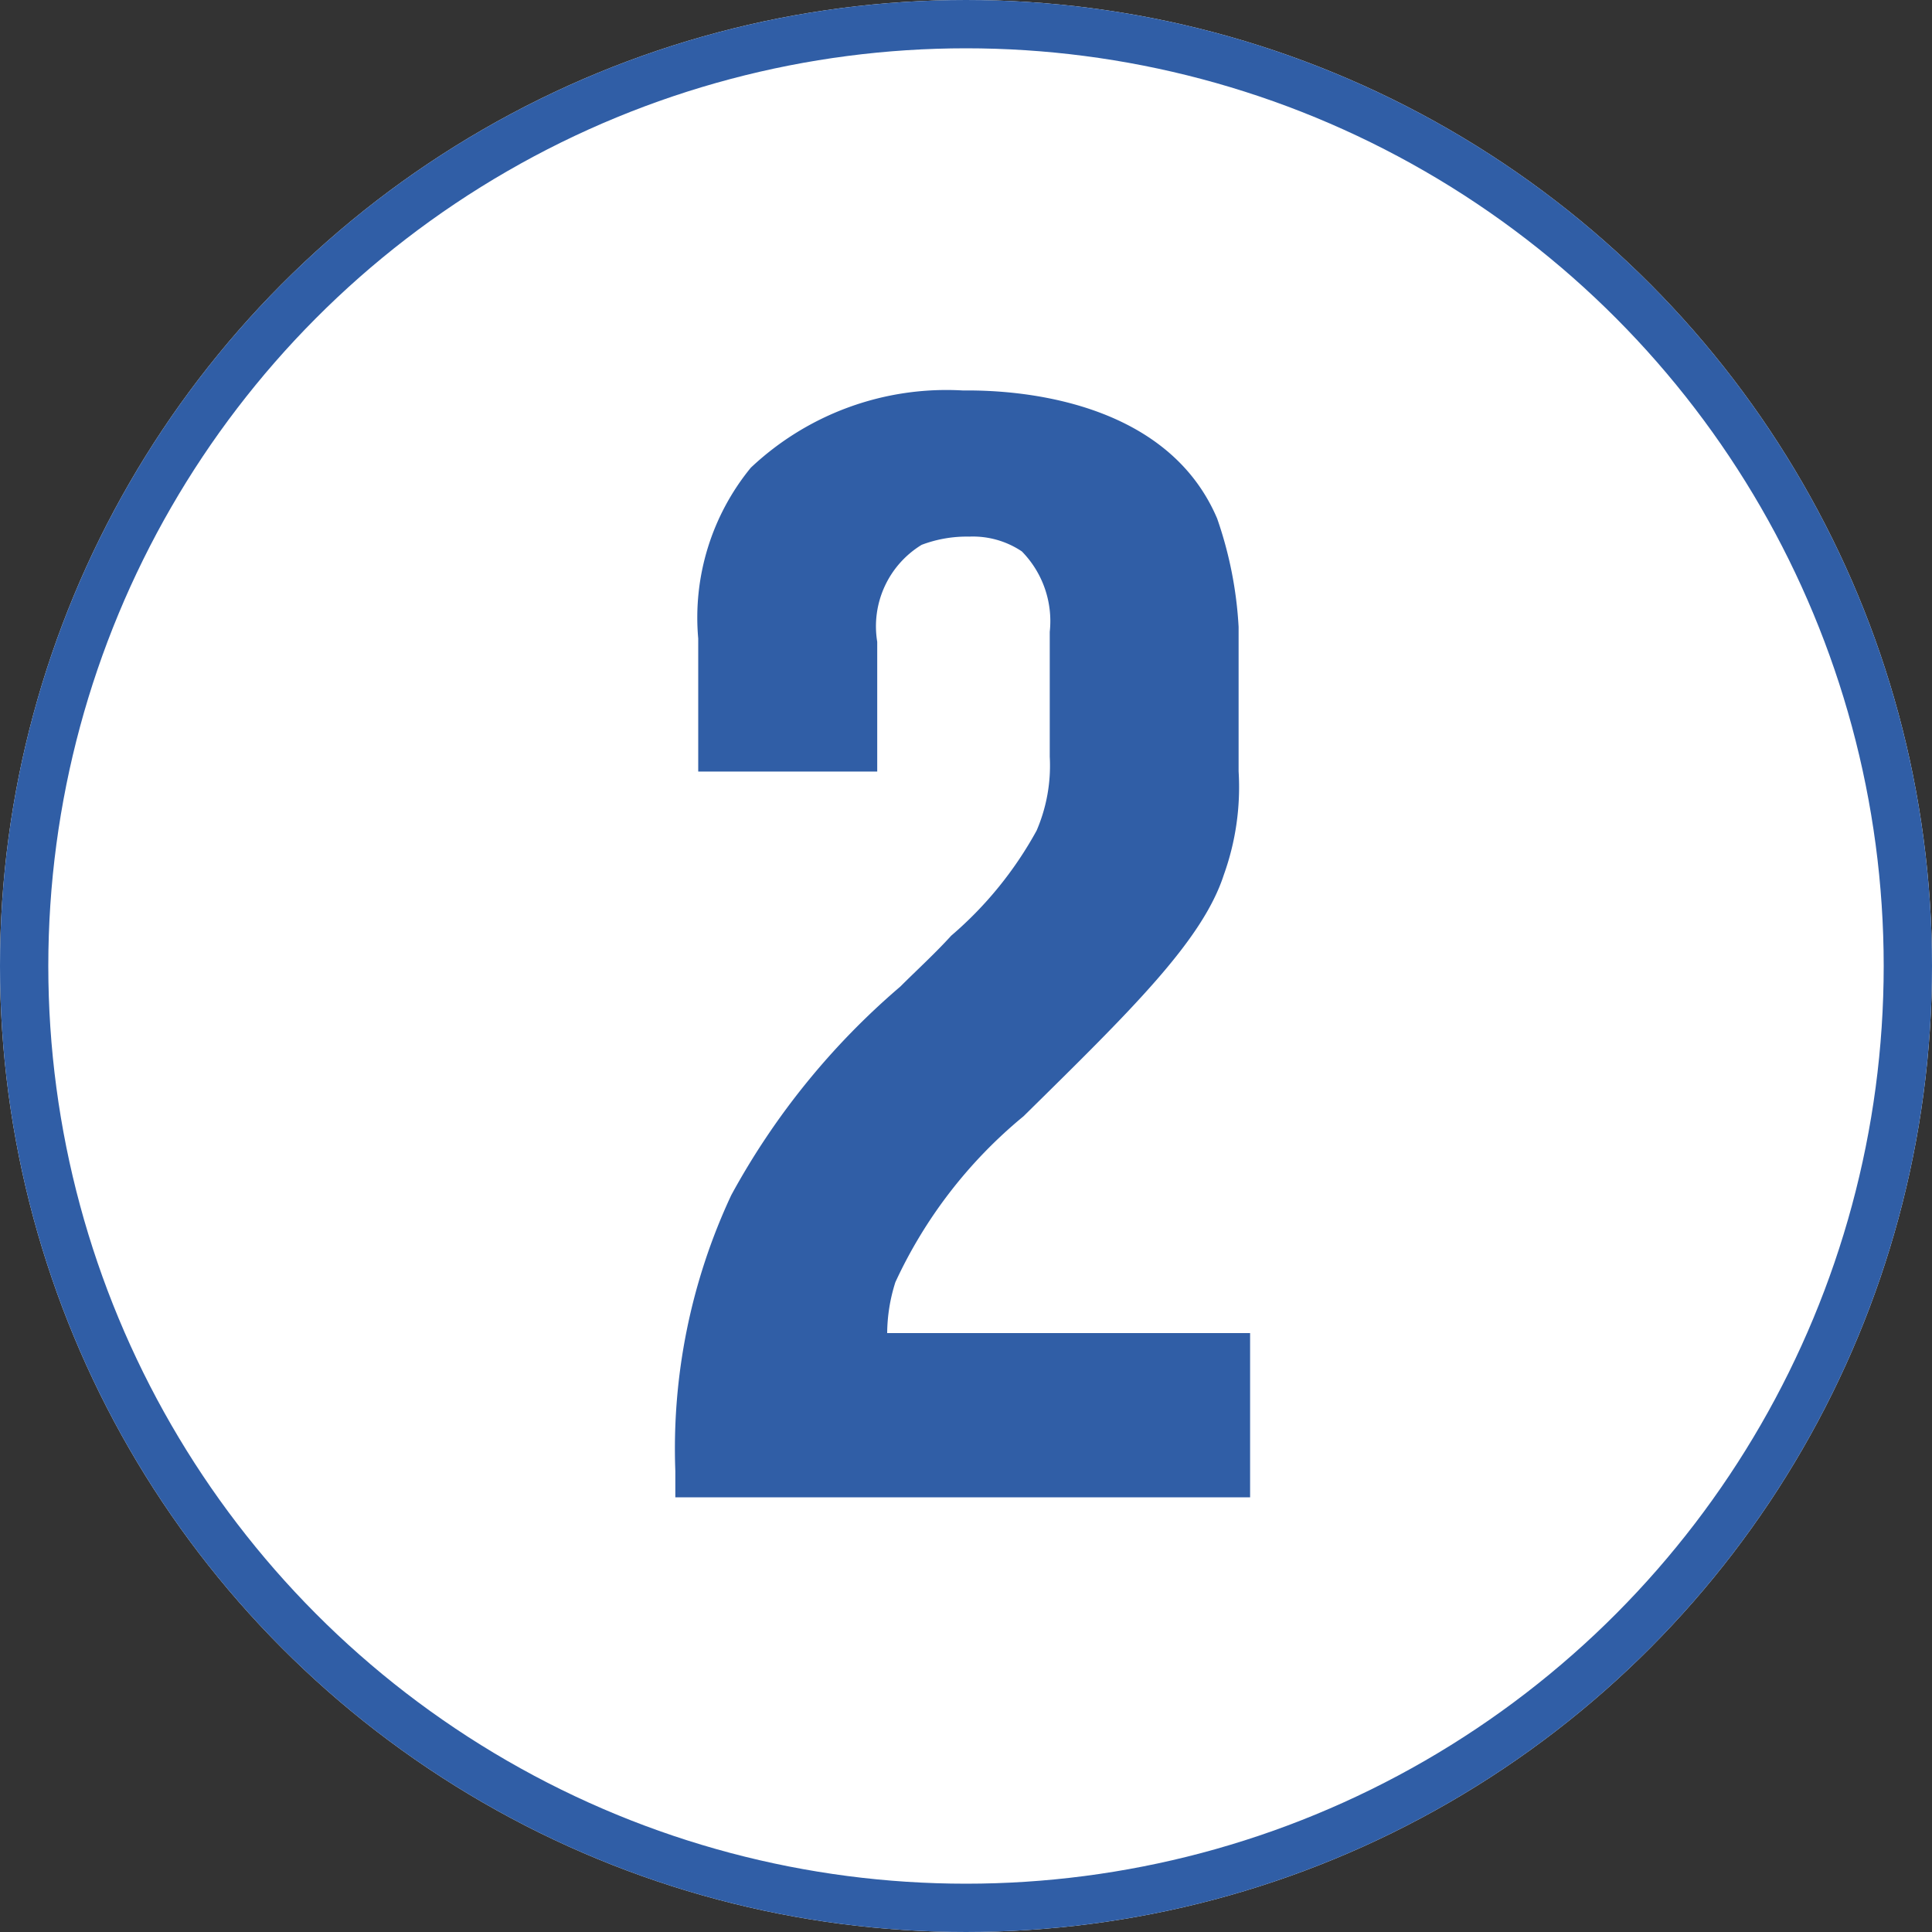
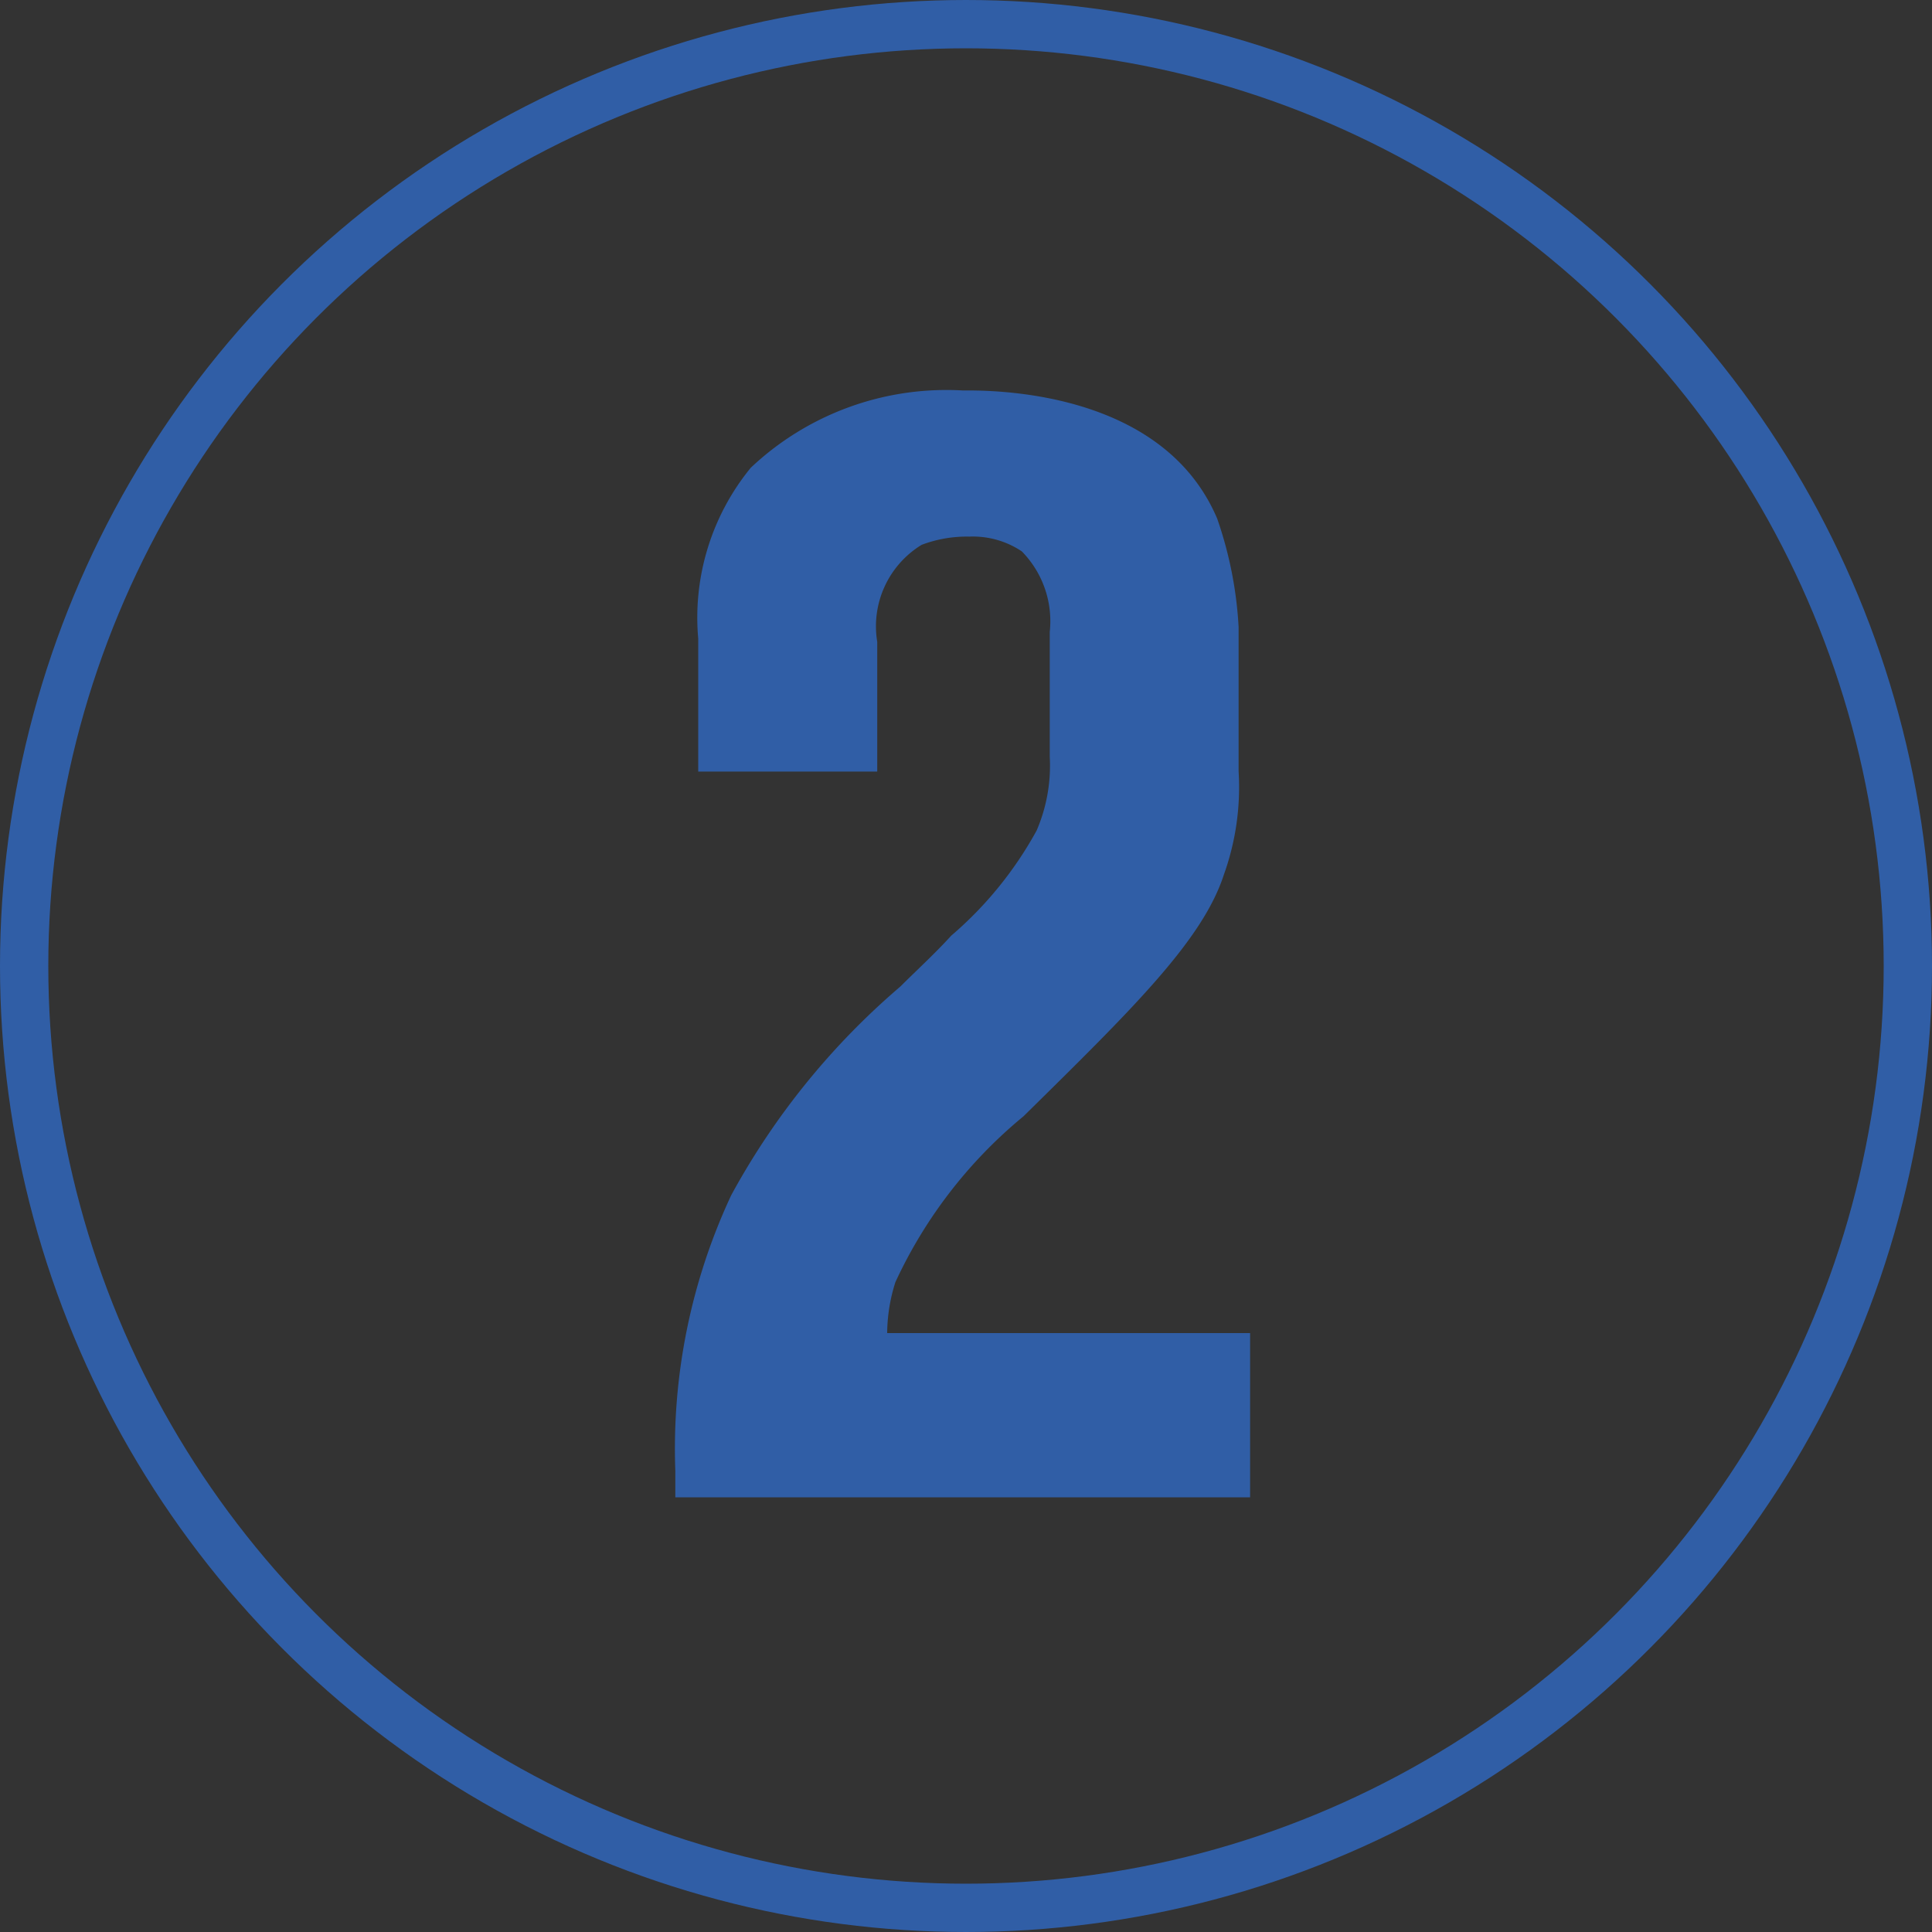
<svg xmlns="http://www.w3.org/2000/svg" width="40" height="40" viewBox="0 0 40 40">
  <rect x="0" y="0" width="40" height="40" fill="#333333" stroke="none" />
  <g id="num_2" transform="translate(-146)">
    <g id="楕円形_31" data-name="楕円形 31" transform="translate(146)" fill="#fff" stroke="#305ea6" stroke-width="1">
-       <circle cx="20" cy="20" r="20" stroke="none" />
      <circle cx="20" cy="20" r="19.5" fill="none" />
    </g>
    <path id="パス_16282" data-name="パス 16282" d="M5.882,0V-3.4H-1.632a3.548,3.548,0,0,1,.17-1.054A9.732,9.732,0,0,1,1.19-7.888c2.244-2.21,3.706-3.638,4.148-5a5.363,5.363,0,0,0,.306-2.142V-18.02A8.169,8.169,0,0,0,5.2-20.264c-1.156-2.72-4.794-2.652-5.27-2.652a5.9,5.9,0,0,0-4.386,1.6,4.9,4.9,0,0,0-1.088,3.536v2.754h3.706v-2.686A1.976,1.976,0,0,1-.918-19.72a2.64,2.64,0,0,1,.986-.17,1.818,1.818,0,0,1,1.088.306,2.062,2.062,0,0,1,.578,1.666v2.584a3.4,3.4,0,0,1-.272,1.53A7.776,7.776,0,0,1-.306-11.628c-.34.374-.714.714-1.054,1.054a15.29,15.29,0,0,0-3.5,4.318A12.389,12.389,0,0,0-6.018-.544V0Z" transform="translate(166 31)" fill="#305ea6" />
  </g>
</svg>